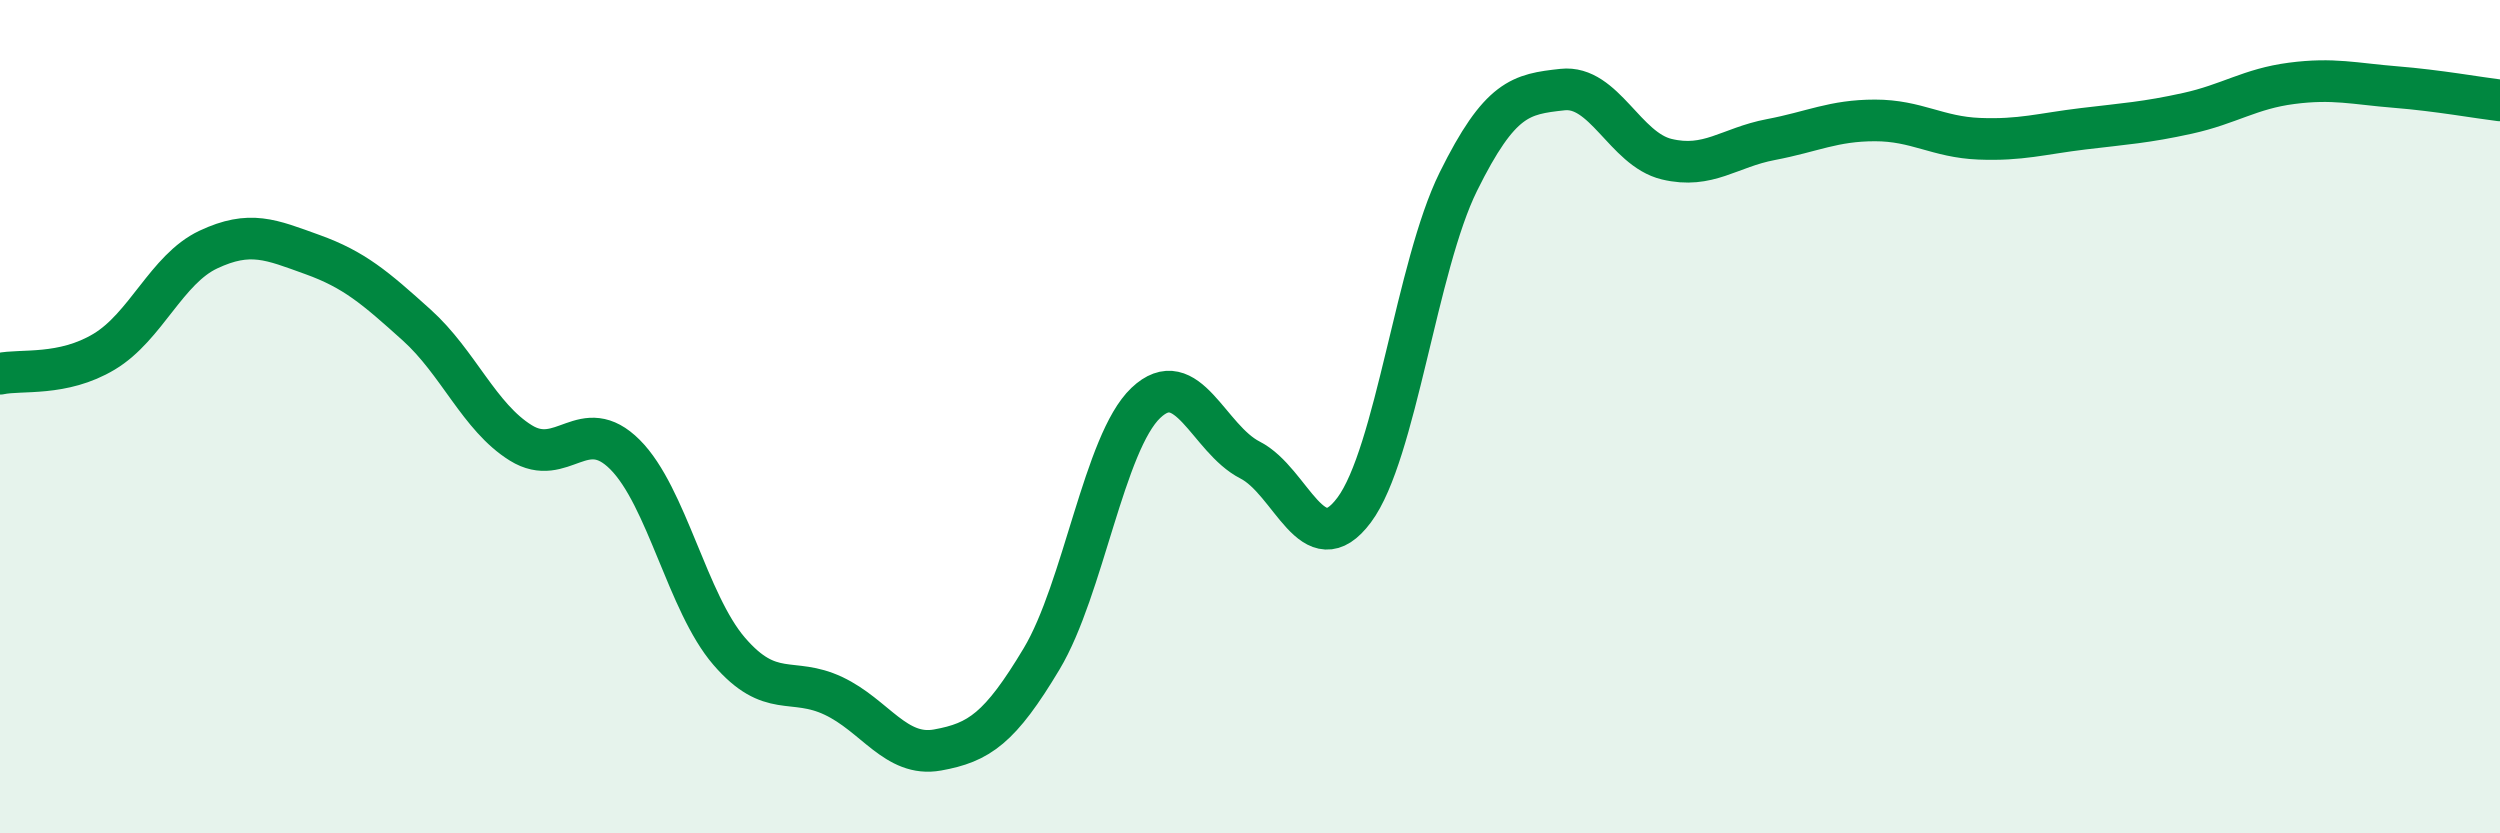
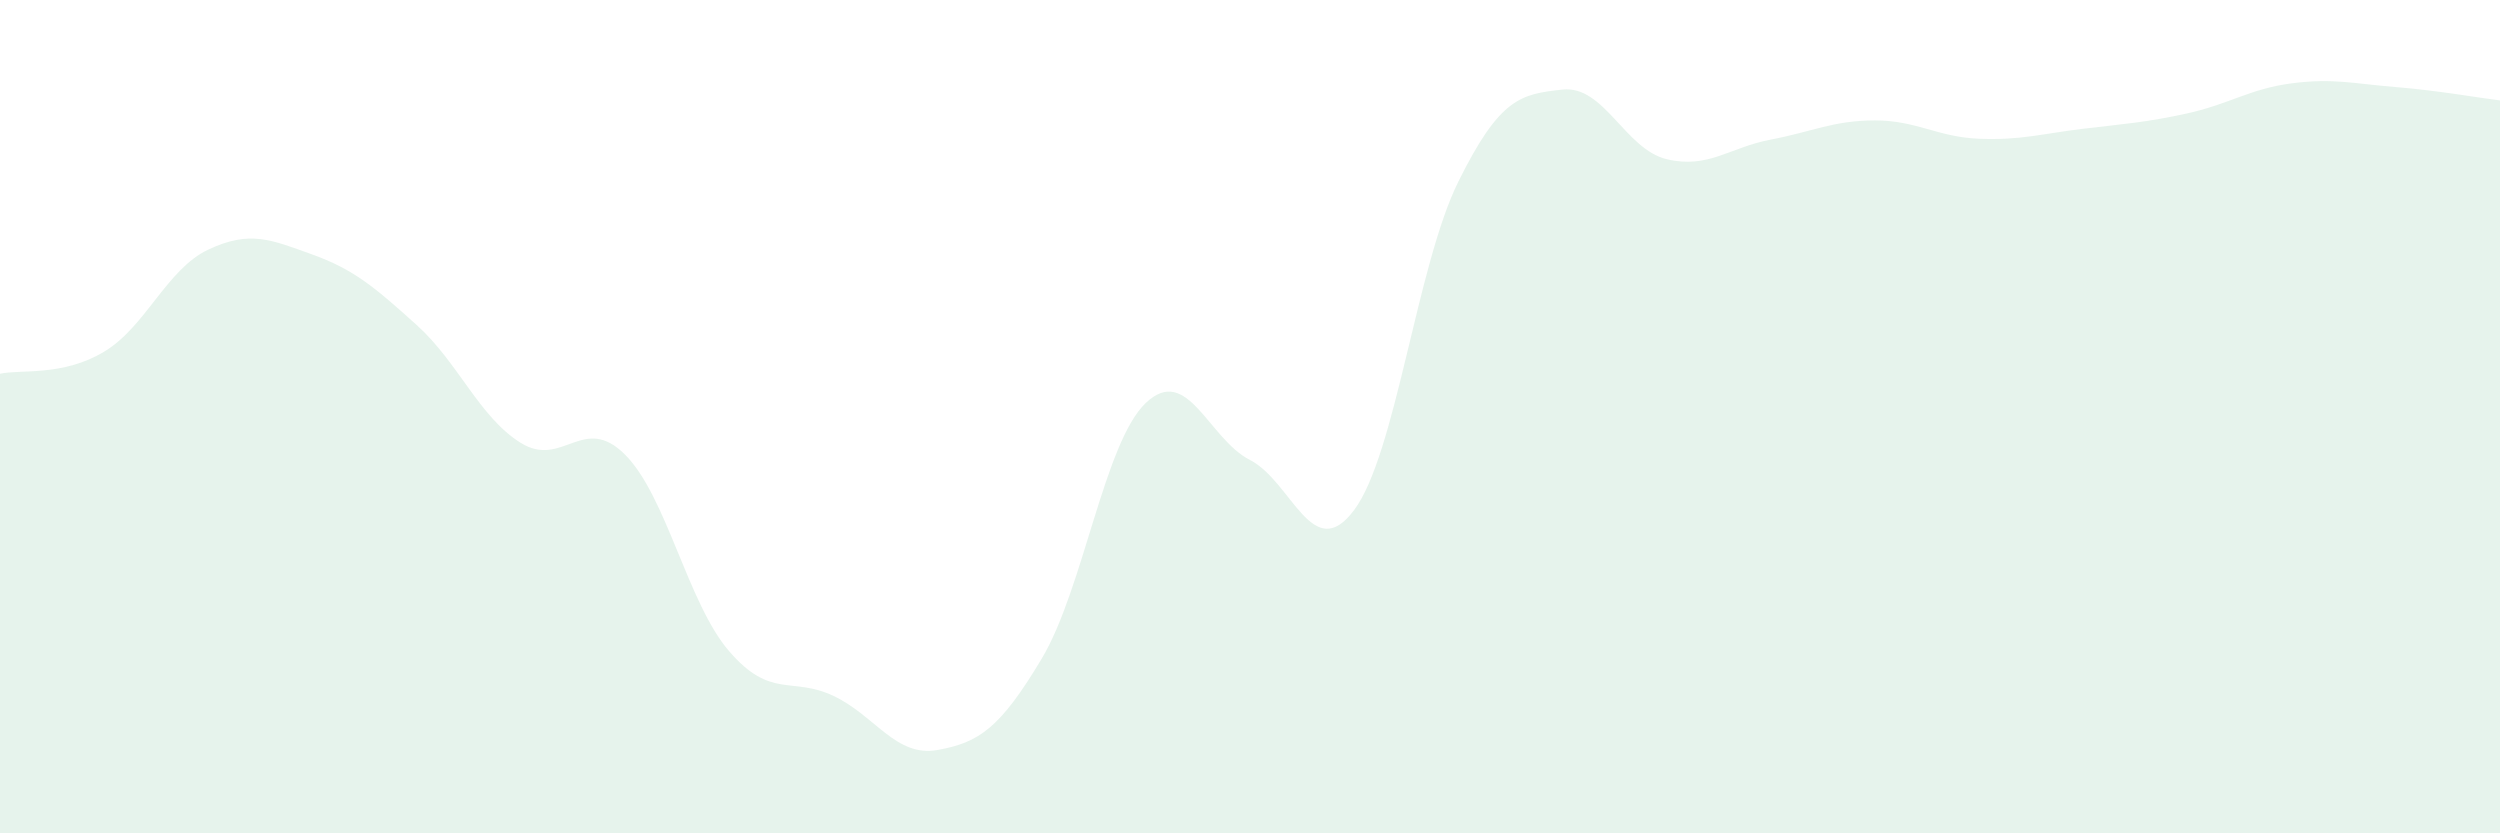
<svg xmlns="http://www.w3.org/2000/svg" width="60" height="20" viewBox="0 0 60 20">
  <path d="M 0,8.97 C 0.5,8.86 1.5,9.04 2.5,8.44 C 3.5,7.84 4,6.46 5,5.99 C 6,5.52 6.5,5.75 7.5,6.11 C 8.5,6.47 9,6.9 10,7.8 C 11,8.7 11.5,10.01 12.5,10.63 C 13.5,11.25 14,9.91 15,10.91 C 16,11.91 16.5,14.47 17.5,15.63 C 18.5,16.79 19,16.23 20,16.7 C 21,17.17 21.5,18.18 22.5,18 C 23.5,17.82 24,17.48 25,15.81 C 26,14.14 26.5,10.62 27.5,9.67 C 28.5,8.72 29,10.53 30,11.04 C 31,11.55 31.5,13.58 32.5,12.24 C 33.5,10.9 34,6.38 35,4.36 C 36,2.34 36.5,2.26 37.5,2.15 C 38.5,2.04 39,3.58 40,3.82 C 41,4.06 41.5,3.54 42.5,3.35 C 43.5,3.16 44,2.89 45,2.89 C 46,2.89 46.5,3.29 47.5,3.33 C 48.5,3.37 49,3.21 50,3.09 C 51,2.97 51.5,2.94 52.5,2.72 C 53.5,2.5 54,2.13 55,2 C 56,1.87 56.5,2.01 57.5,2.09 C 58.5,2.17 59.5,2.35 60,2.41L60 20L0 20Z" fill="#008740" opacity="0.1" stroke-linecap="round" stroke-linejoin="round" />
-   <path d="M 0,8.97 C 0.5,8.86 1.5,9.04 2.5,8.44 C 3.5,7.84 4,6.46 5,5.99 C 6,5.52 6.5,5.75 7.5,6.11 C 8.5,6.47 9,6.9 10,7.8 C 11,8.7 11.5,10.01 12.5,10.63 C 13.5,11.25 14,9.91 15,10.91 C 16,11.91 16.5,14.47 17.5,15.63 C 18.5,16.79 19,16.23 20,16.7 C 21,17.17 21.5,18.18 22.5,18 C 23.5,17.82 24,17.48 25,15.81 C 26,14.14 26.5,10.62 27.5,9.67 C 28.5,8.72 29,10.53 30,11.04 C 31,11.55 31.5,13.58 32.5,12.24 C 33.5,10.9 34,6.38 35,4.36 C 36,2.34 36.5,2.26 37.5,2.15 C 38.5,2.04 39,3.58 40,3.82 C 41,4.06 41.5,3.54 42.5,3.35 C 43.5,3.16 44,2.89 45,2.89 C 46,2.89 46.5,3.29 47.5,3.33 C 48.5,3.37 49,3.21 50,3.09 C 51,2.97 51.5,2.94 52.5,2.72 C 53.5,2.5 54,2.13 55,2 C 56,1.87 56.5,2.01 57.5,2.09 C 58.5,2.17 59.5,2.35 60,2.41" stroke="#008740" stroke-width="1" fill="none" stroke-linecap="round" stroke-linejoin="round" />
</svg>